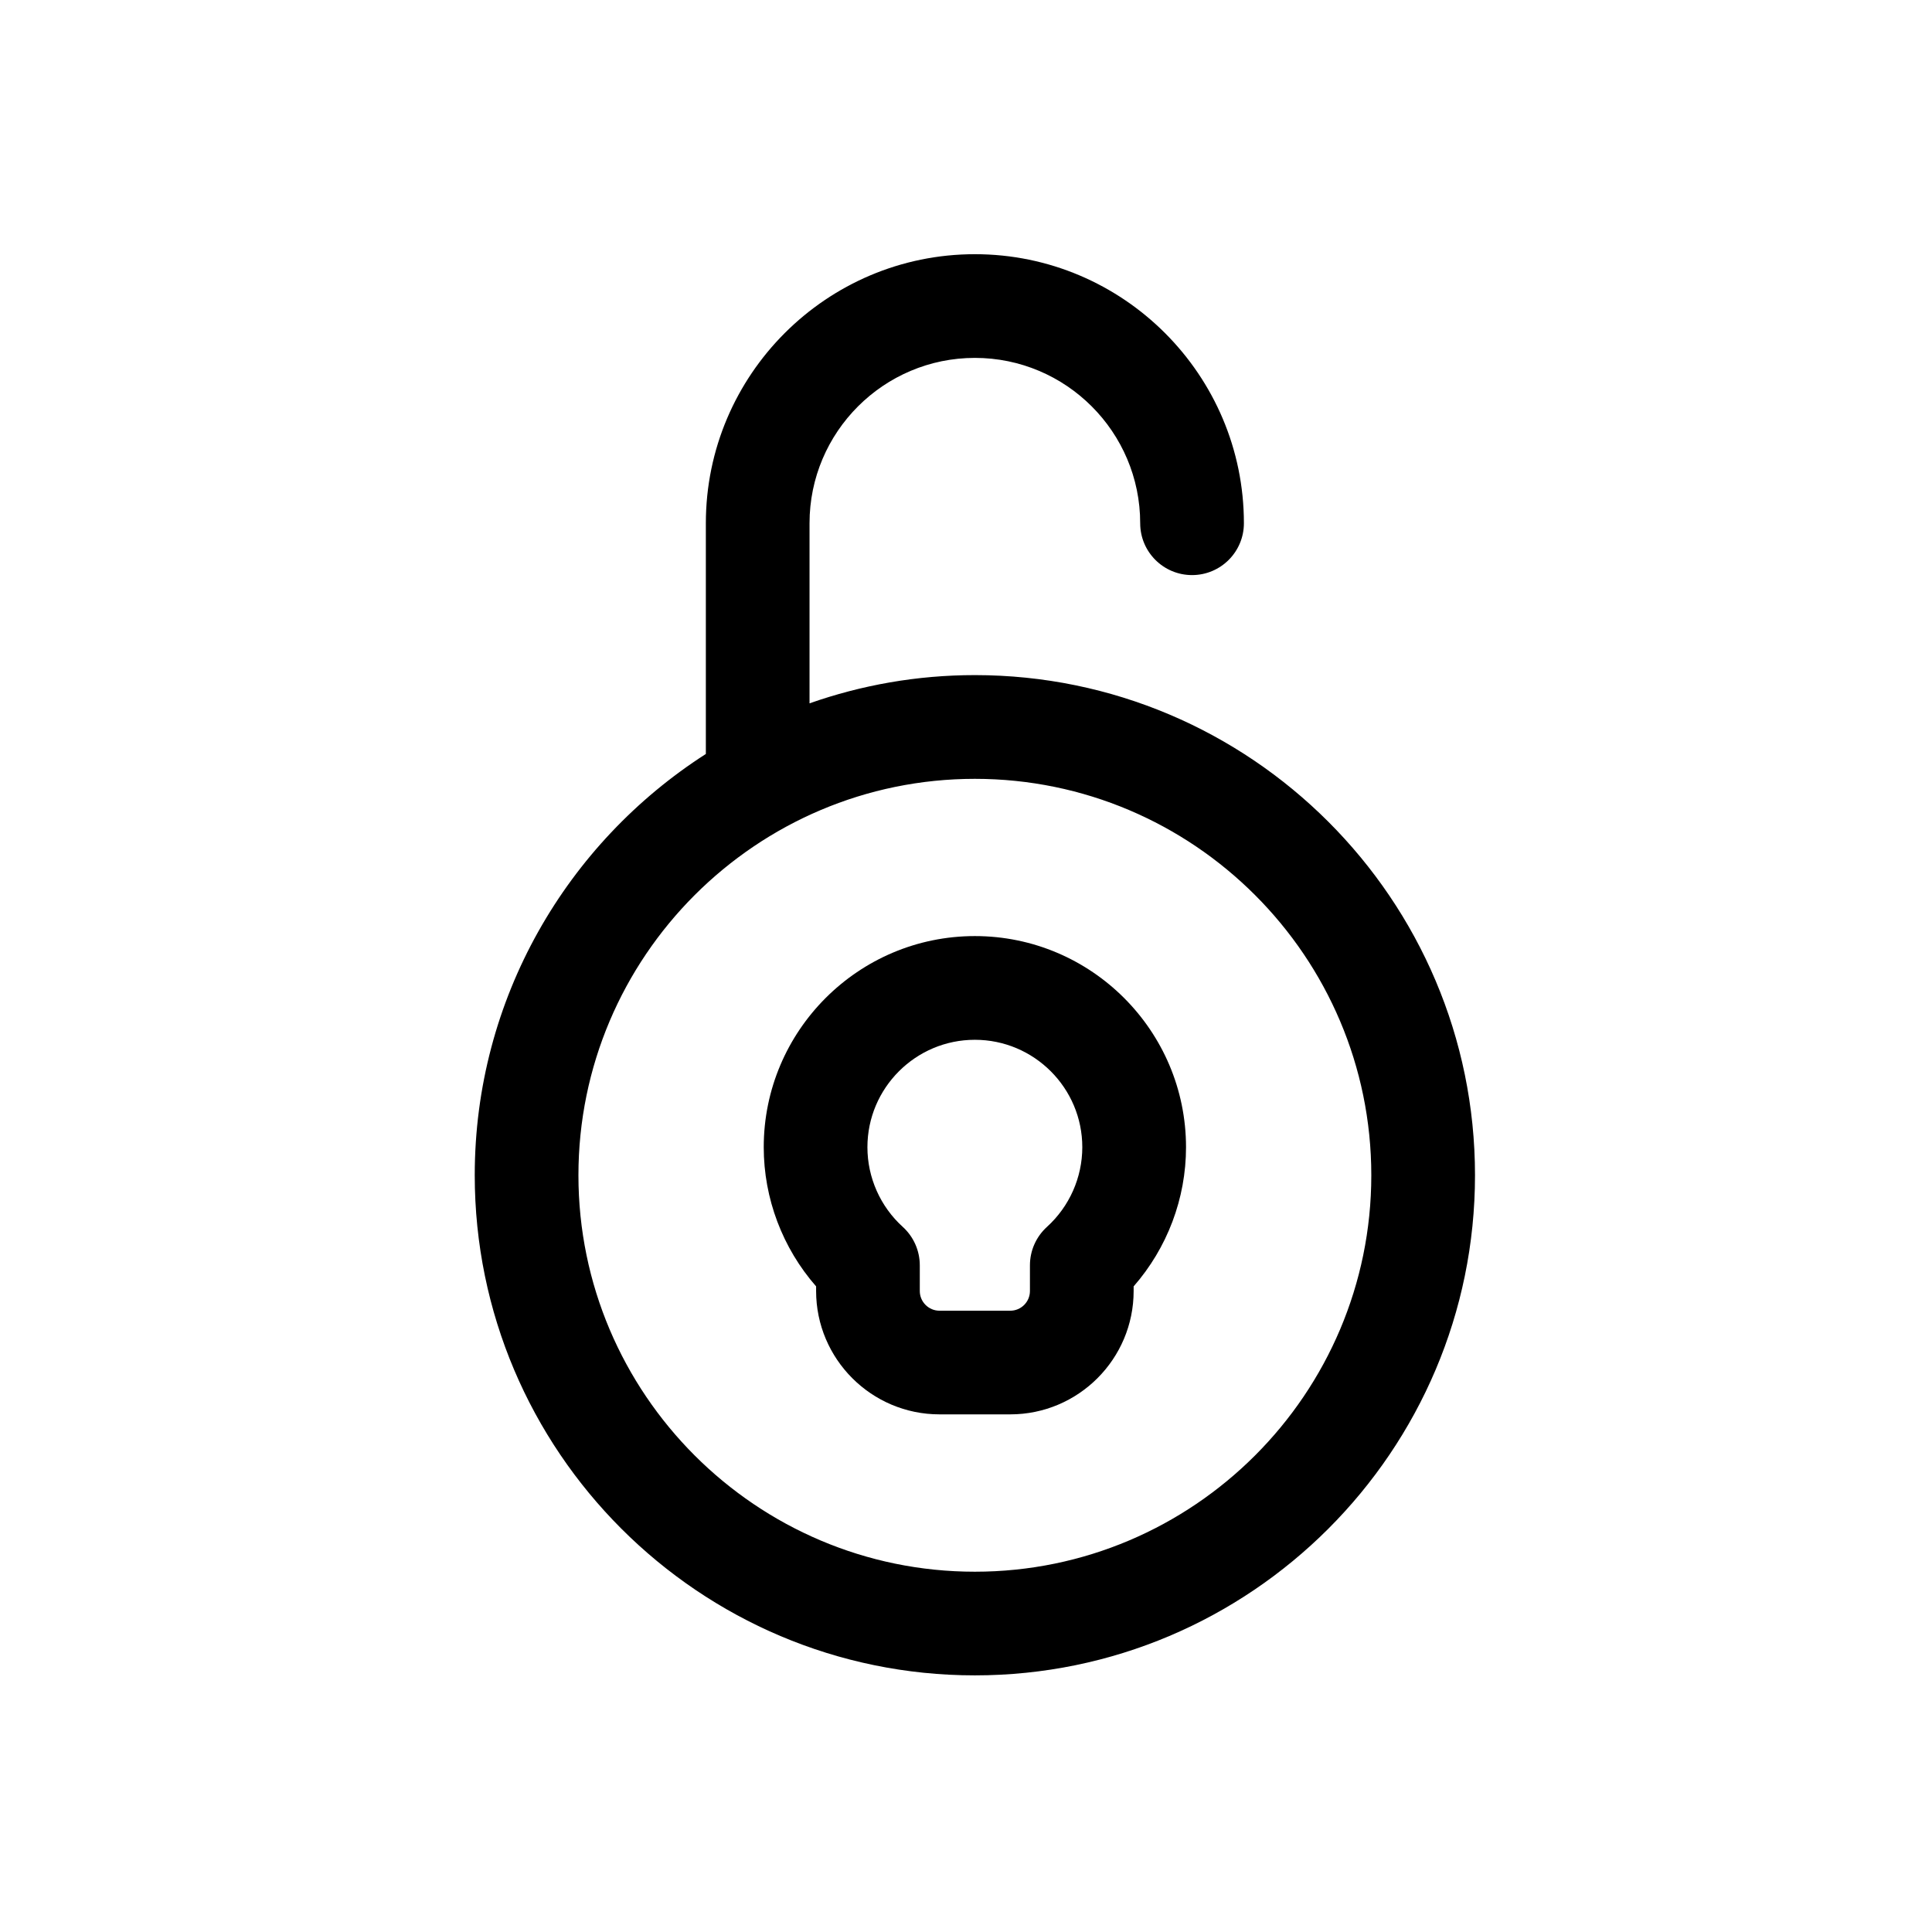
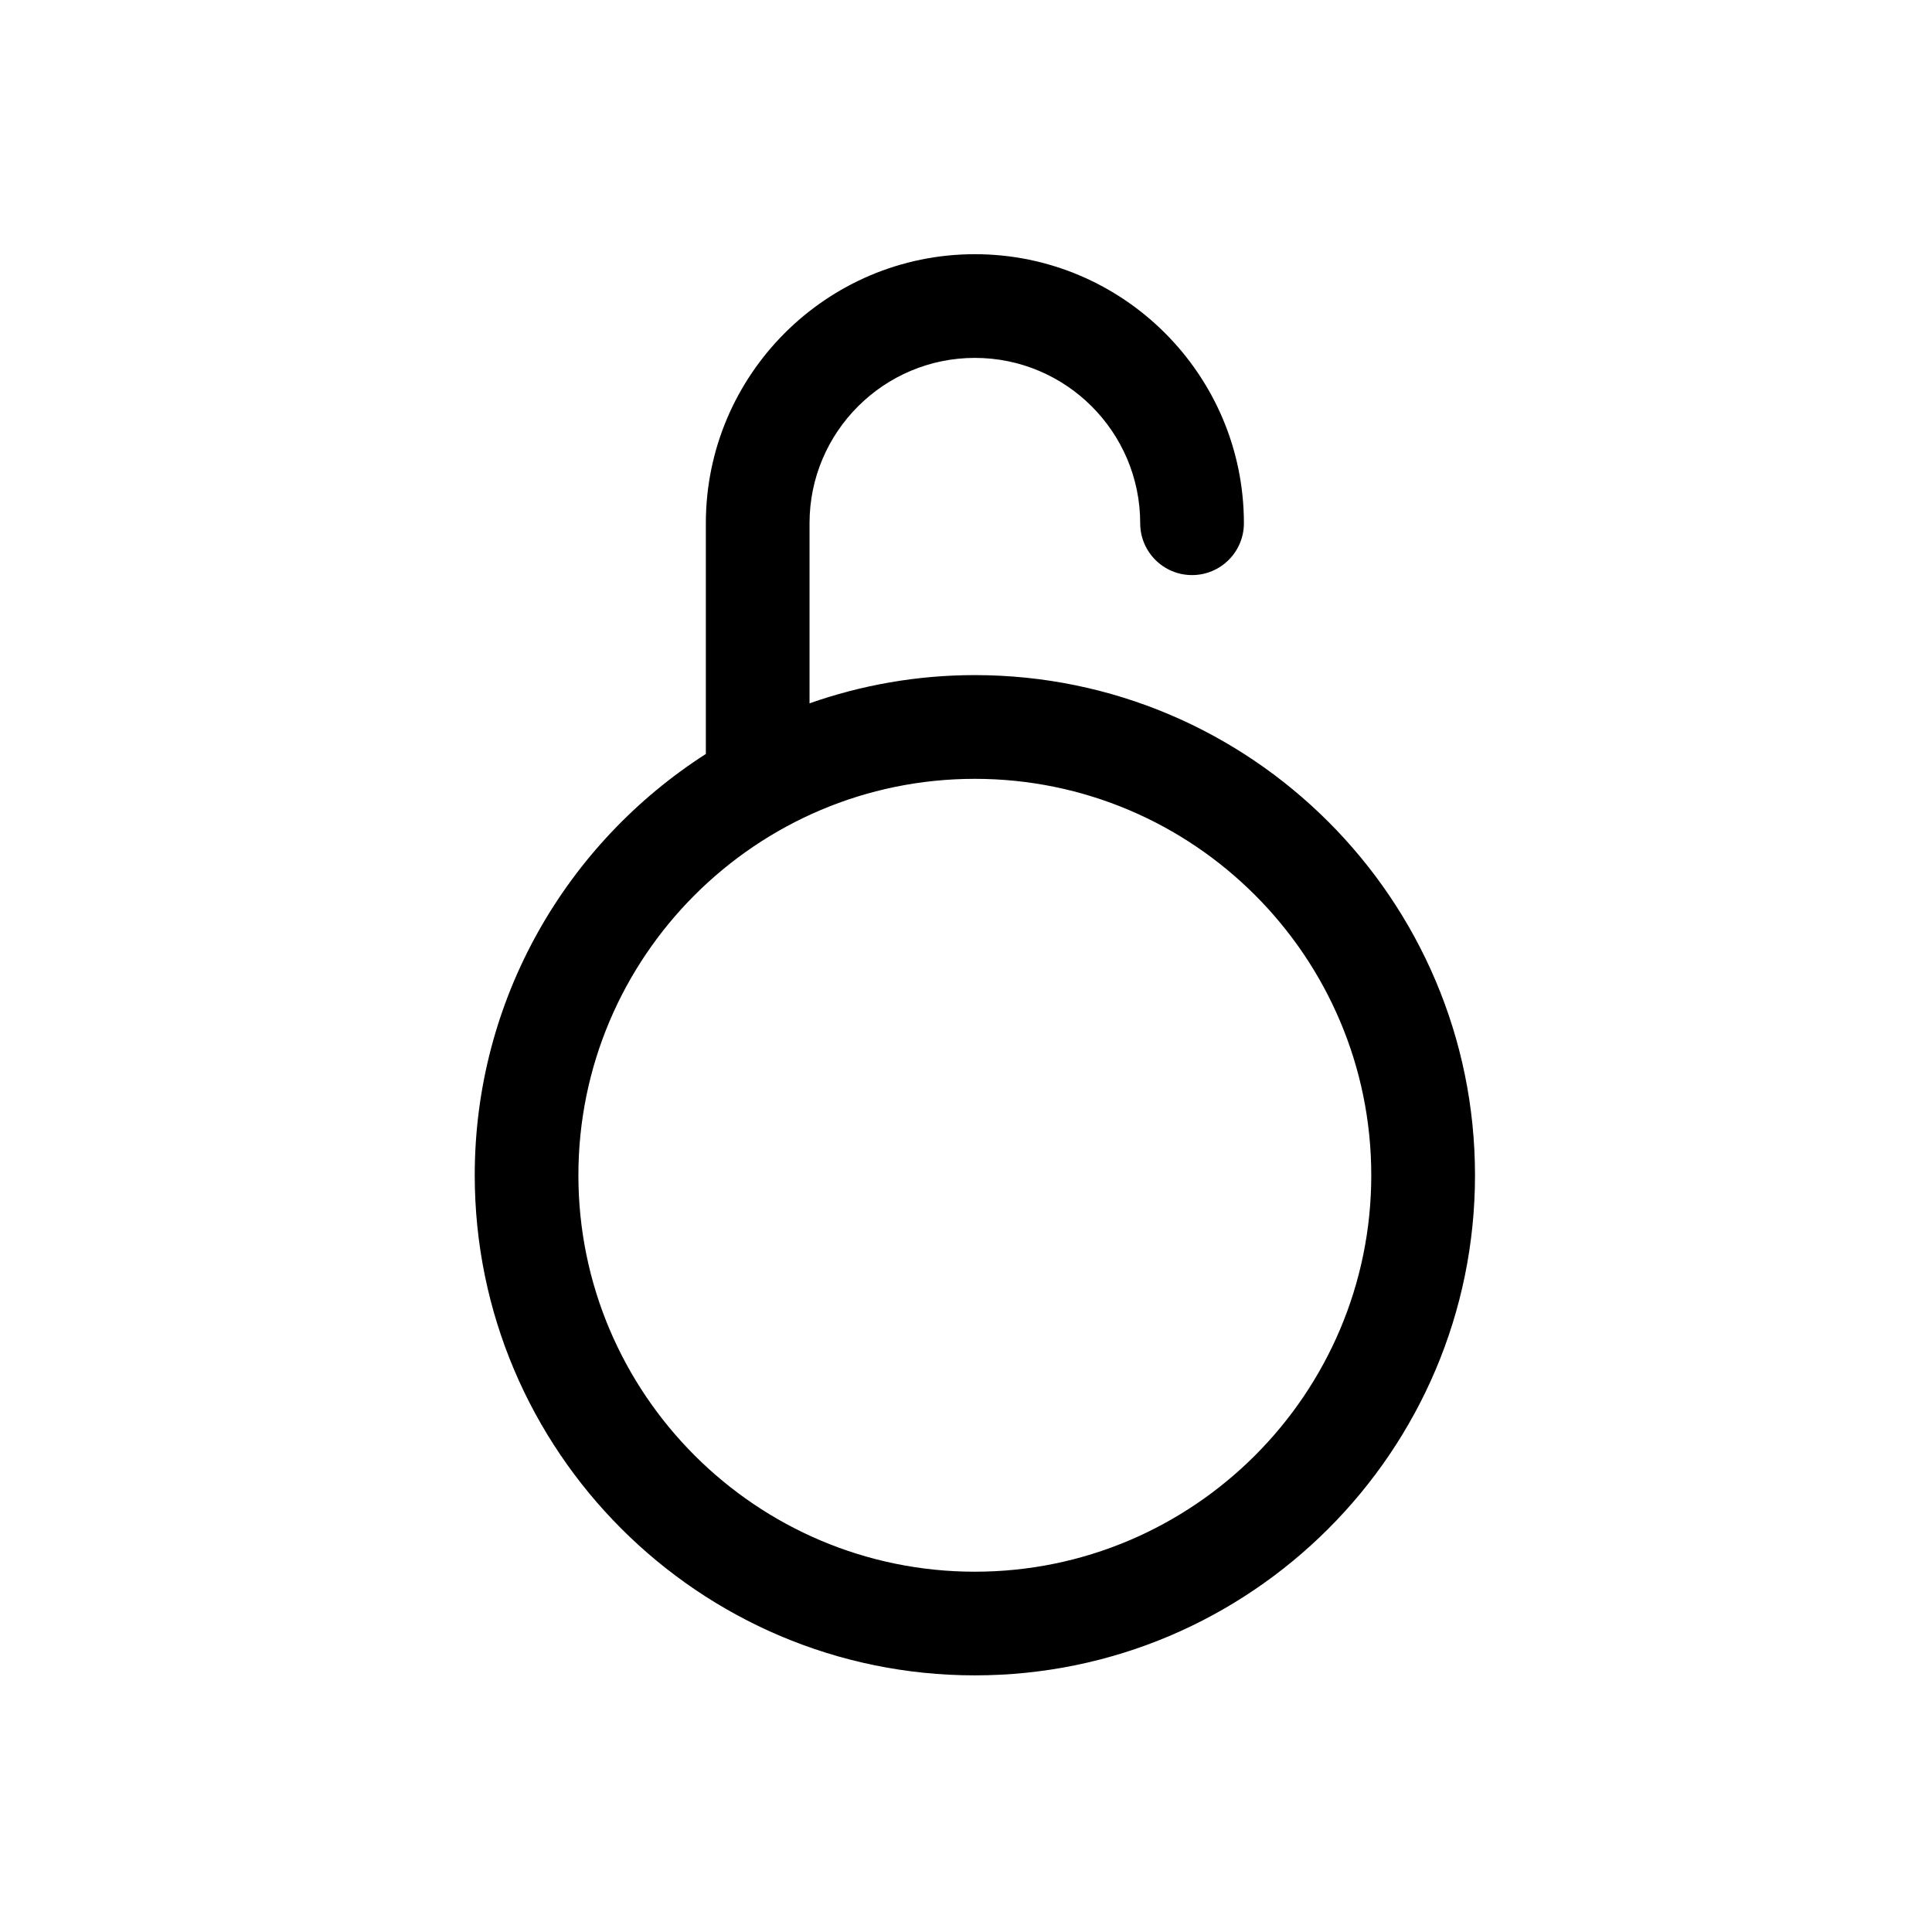
<svg xmlns="http://www.w3.org/2000/svg" fill="#000000" width="800px" height="800px" version="1.1" viewBox="144 144 512 512">
  <g>
-     <path d="m402.35 322.91c-15.352 0-30.09 2.652-43.816 7.481v-47.73c0-24.16 19.656-43.816 43.816-43.816s43.812 19.656 43.812 43.816c0 7.59 6.152 13.742 13.742 13.742s13.742-6.152 13.742-13.742c0-39.312-31.984-71.297-71.293-71.297-39.316 0-71.297 31.984-71.297 71.297v61.148c-36.793 23.578-61.246 64.801-61.246 111.64 0 73.086 59.457 132.54 132.54 132.54 73.086 0 132.54-59.457 132.54-132.54-0.004-73.086-59.461-132.54-132.55-132.54zm0 237.61c-57.93 0-105.06-47.133-105.06-105.06s47.133-105.06 105.06-105.06c57.93 0 105.06 47.133 105.06 105.06s-47.133 105.06-105.06 105.06z" />
-     <path d="m402.35 392.07c-30.852 0-55.953 25.098-55.953 55.953 0 13.609 4.996 26.734 13.879 36.879v1.223c0 18.031 14.672 32.695 32.703 32.695h18.75c18.031 0 32.695-14.664 32.695-32.695v-1.223c8.887-10.148 13.883-23.27 13.883-36.879-0.008-30.852-25.105-55.953-55.957-55.953zm19.109 77.062c-2.875 2.606-4.516 6.301-4.516 10.188v6.816c0 2.875-2.34 5.215-5.215 5.215h-18.75c-2.875 0-5.223-2.34-5.223-5.215v-6.816c0-3.879-1.641-7.578-4.516-10.188-5.949-5.391-9.363-13.082-9.363-21.105 0-15.699 12.773-28.473 28.473-28.473 15.699 0 28.473 12.773 28.473 28.473-0.004 8.02-3.414 15.707-9.363 21.105z" />
+     <path d="m402.35 322.91c-15.352 0-30.09 2.652-43.816 7.481v-47.73c0-24.16 19.656-43.816 43.816-43.816s43.812 19.656 43.812 43.816c0 7.59 6.152 13.742 13.742 13.742s13.742-6.152 13.742-13.742c0-39.312-31.984-71.297-71.293-71.297-39.316 0-71.297 31.984-71.297 71.297v61.148c-36.793 23.578-61.246 64.801-61.246 111.64 0 73.086 59.457 132.54 132.54 132.54 73.086 0 132.54-59.457 132.54-132.54-0.004-73.086-59.461-132.54-132.55-132.54m0 237.61c-57.93 0-105.06-47.133-105.06-105.06s47.133-105.06 105.06-105.06c57.93 0 105.06 47.133 105.06 105.06s-47.133 105.06-105.06 105.06z" />
  </g>
</svg>